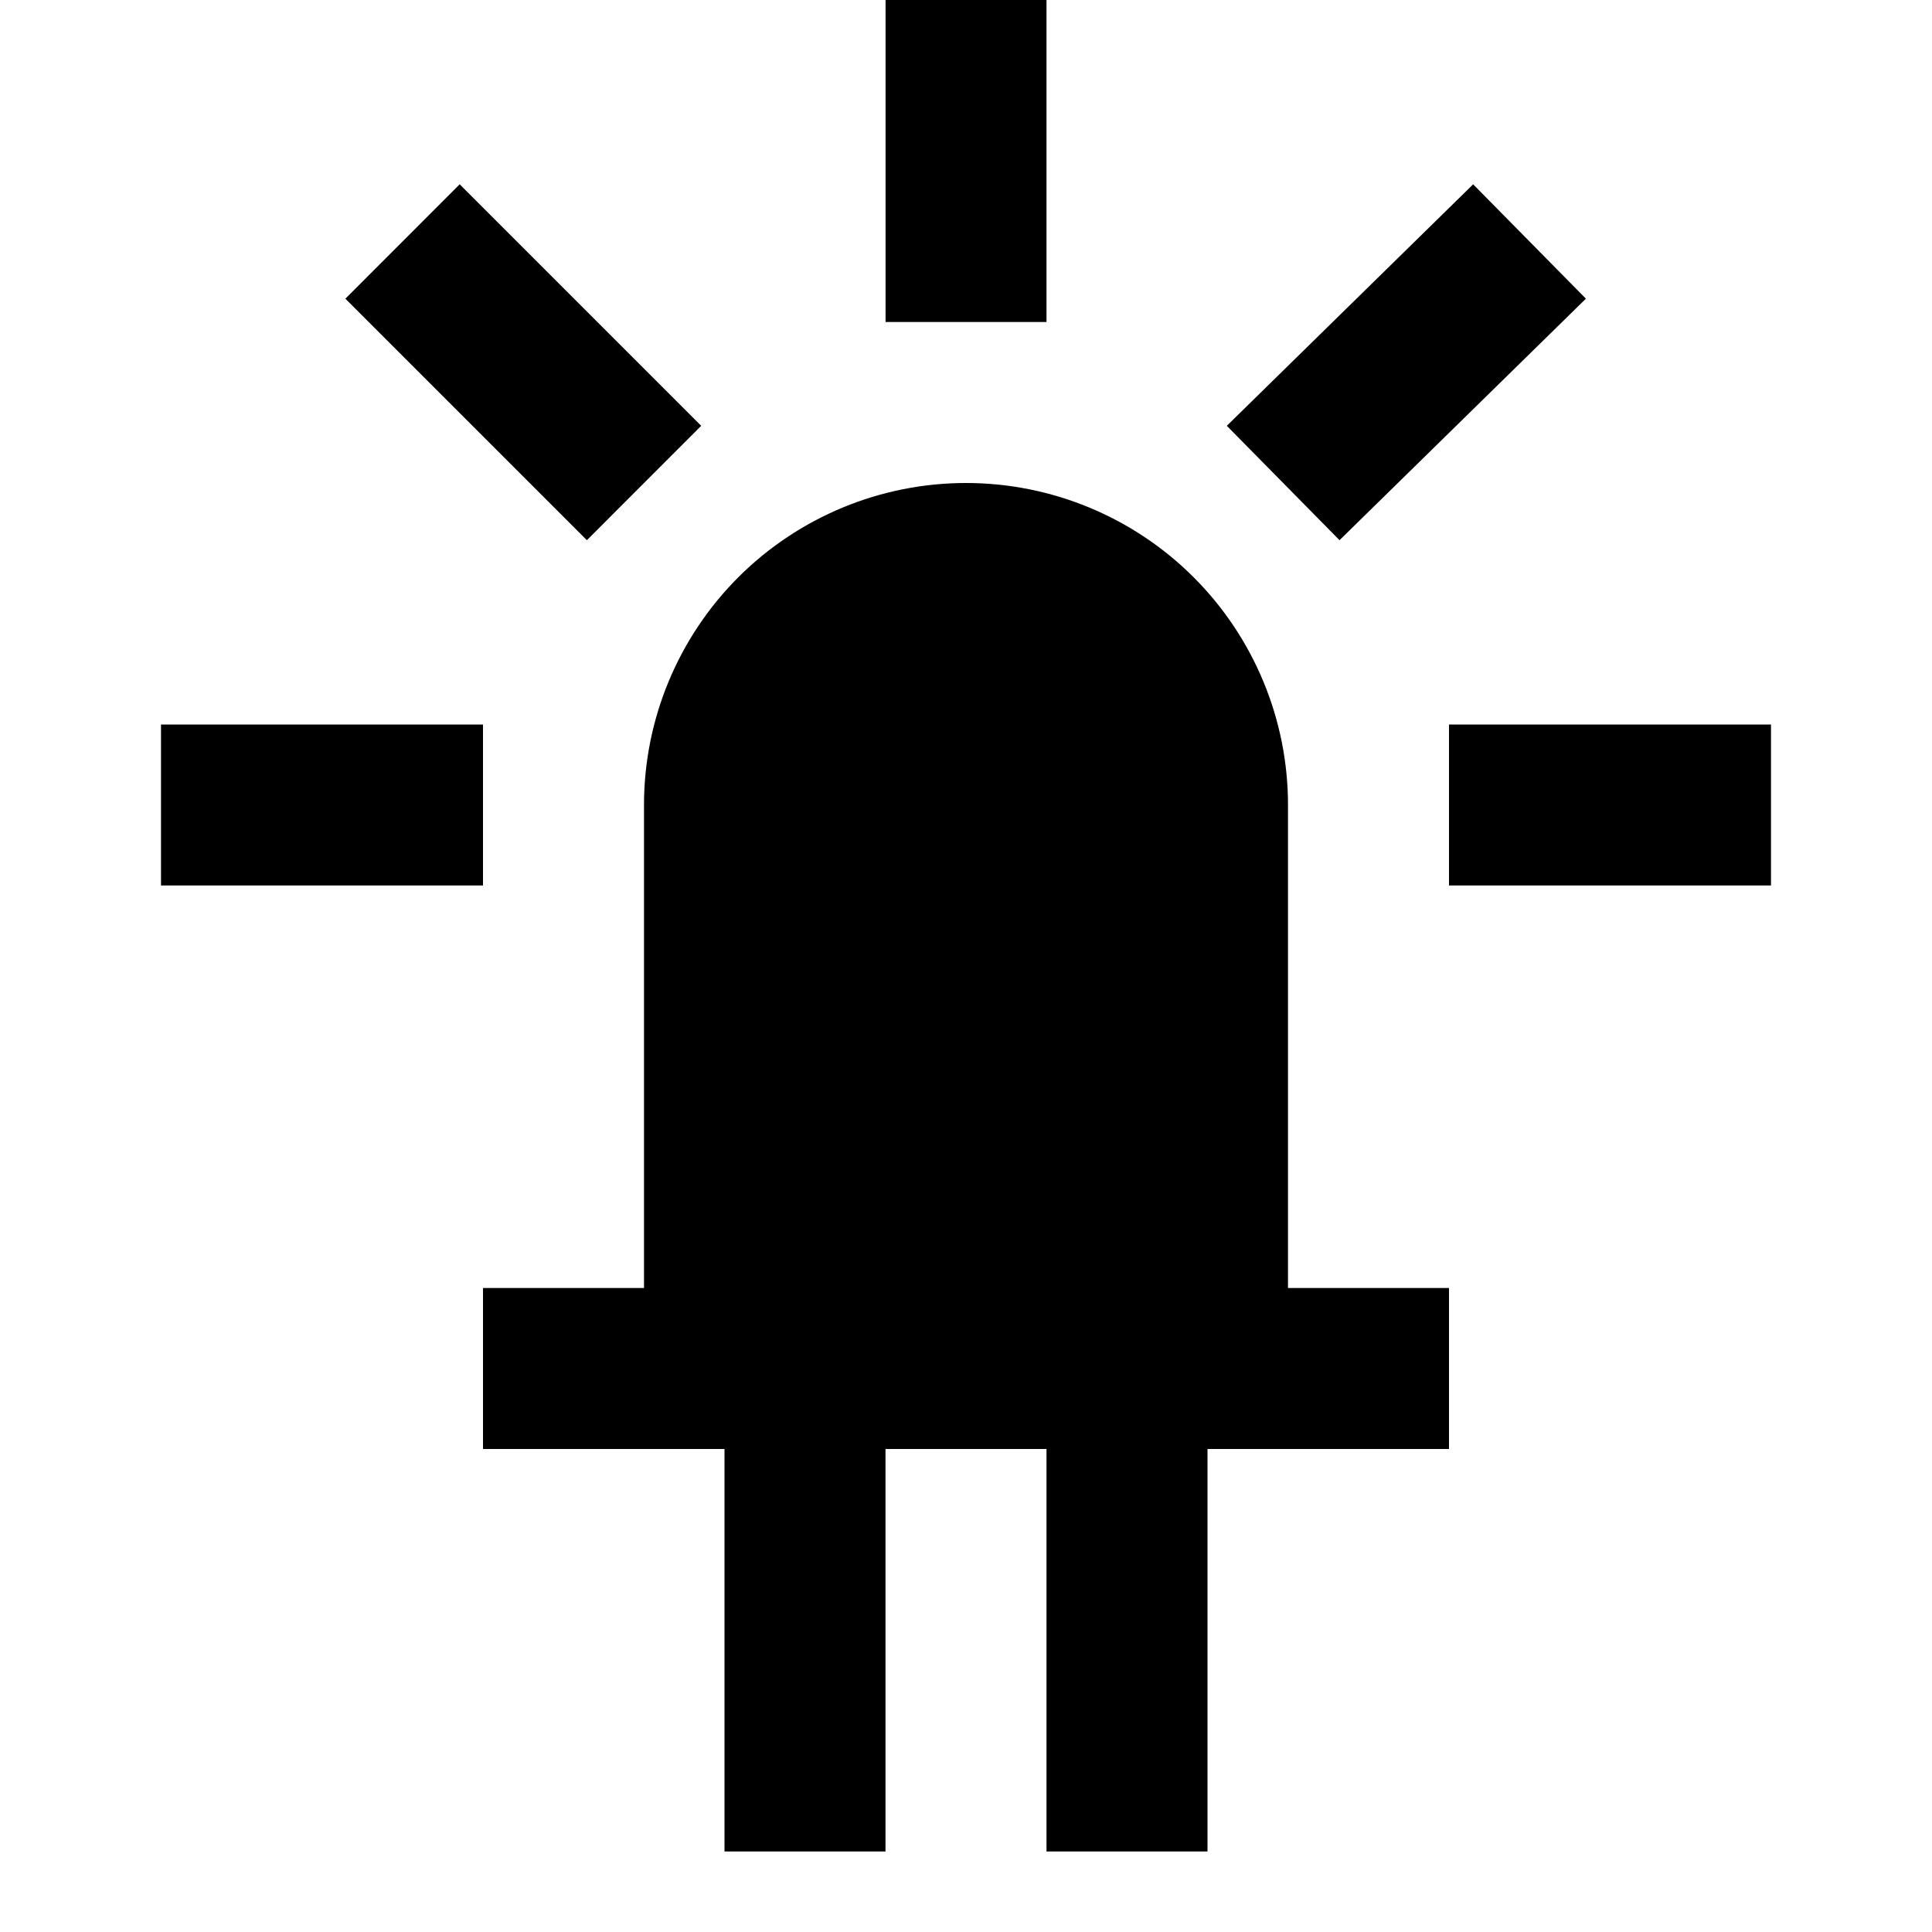
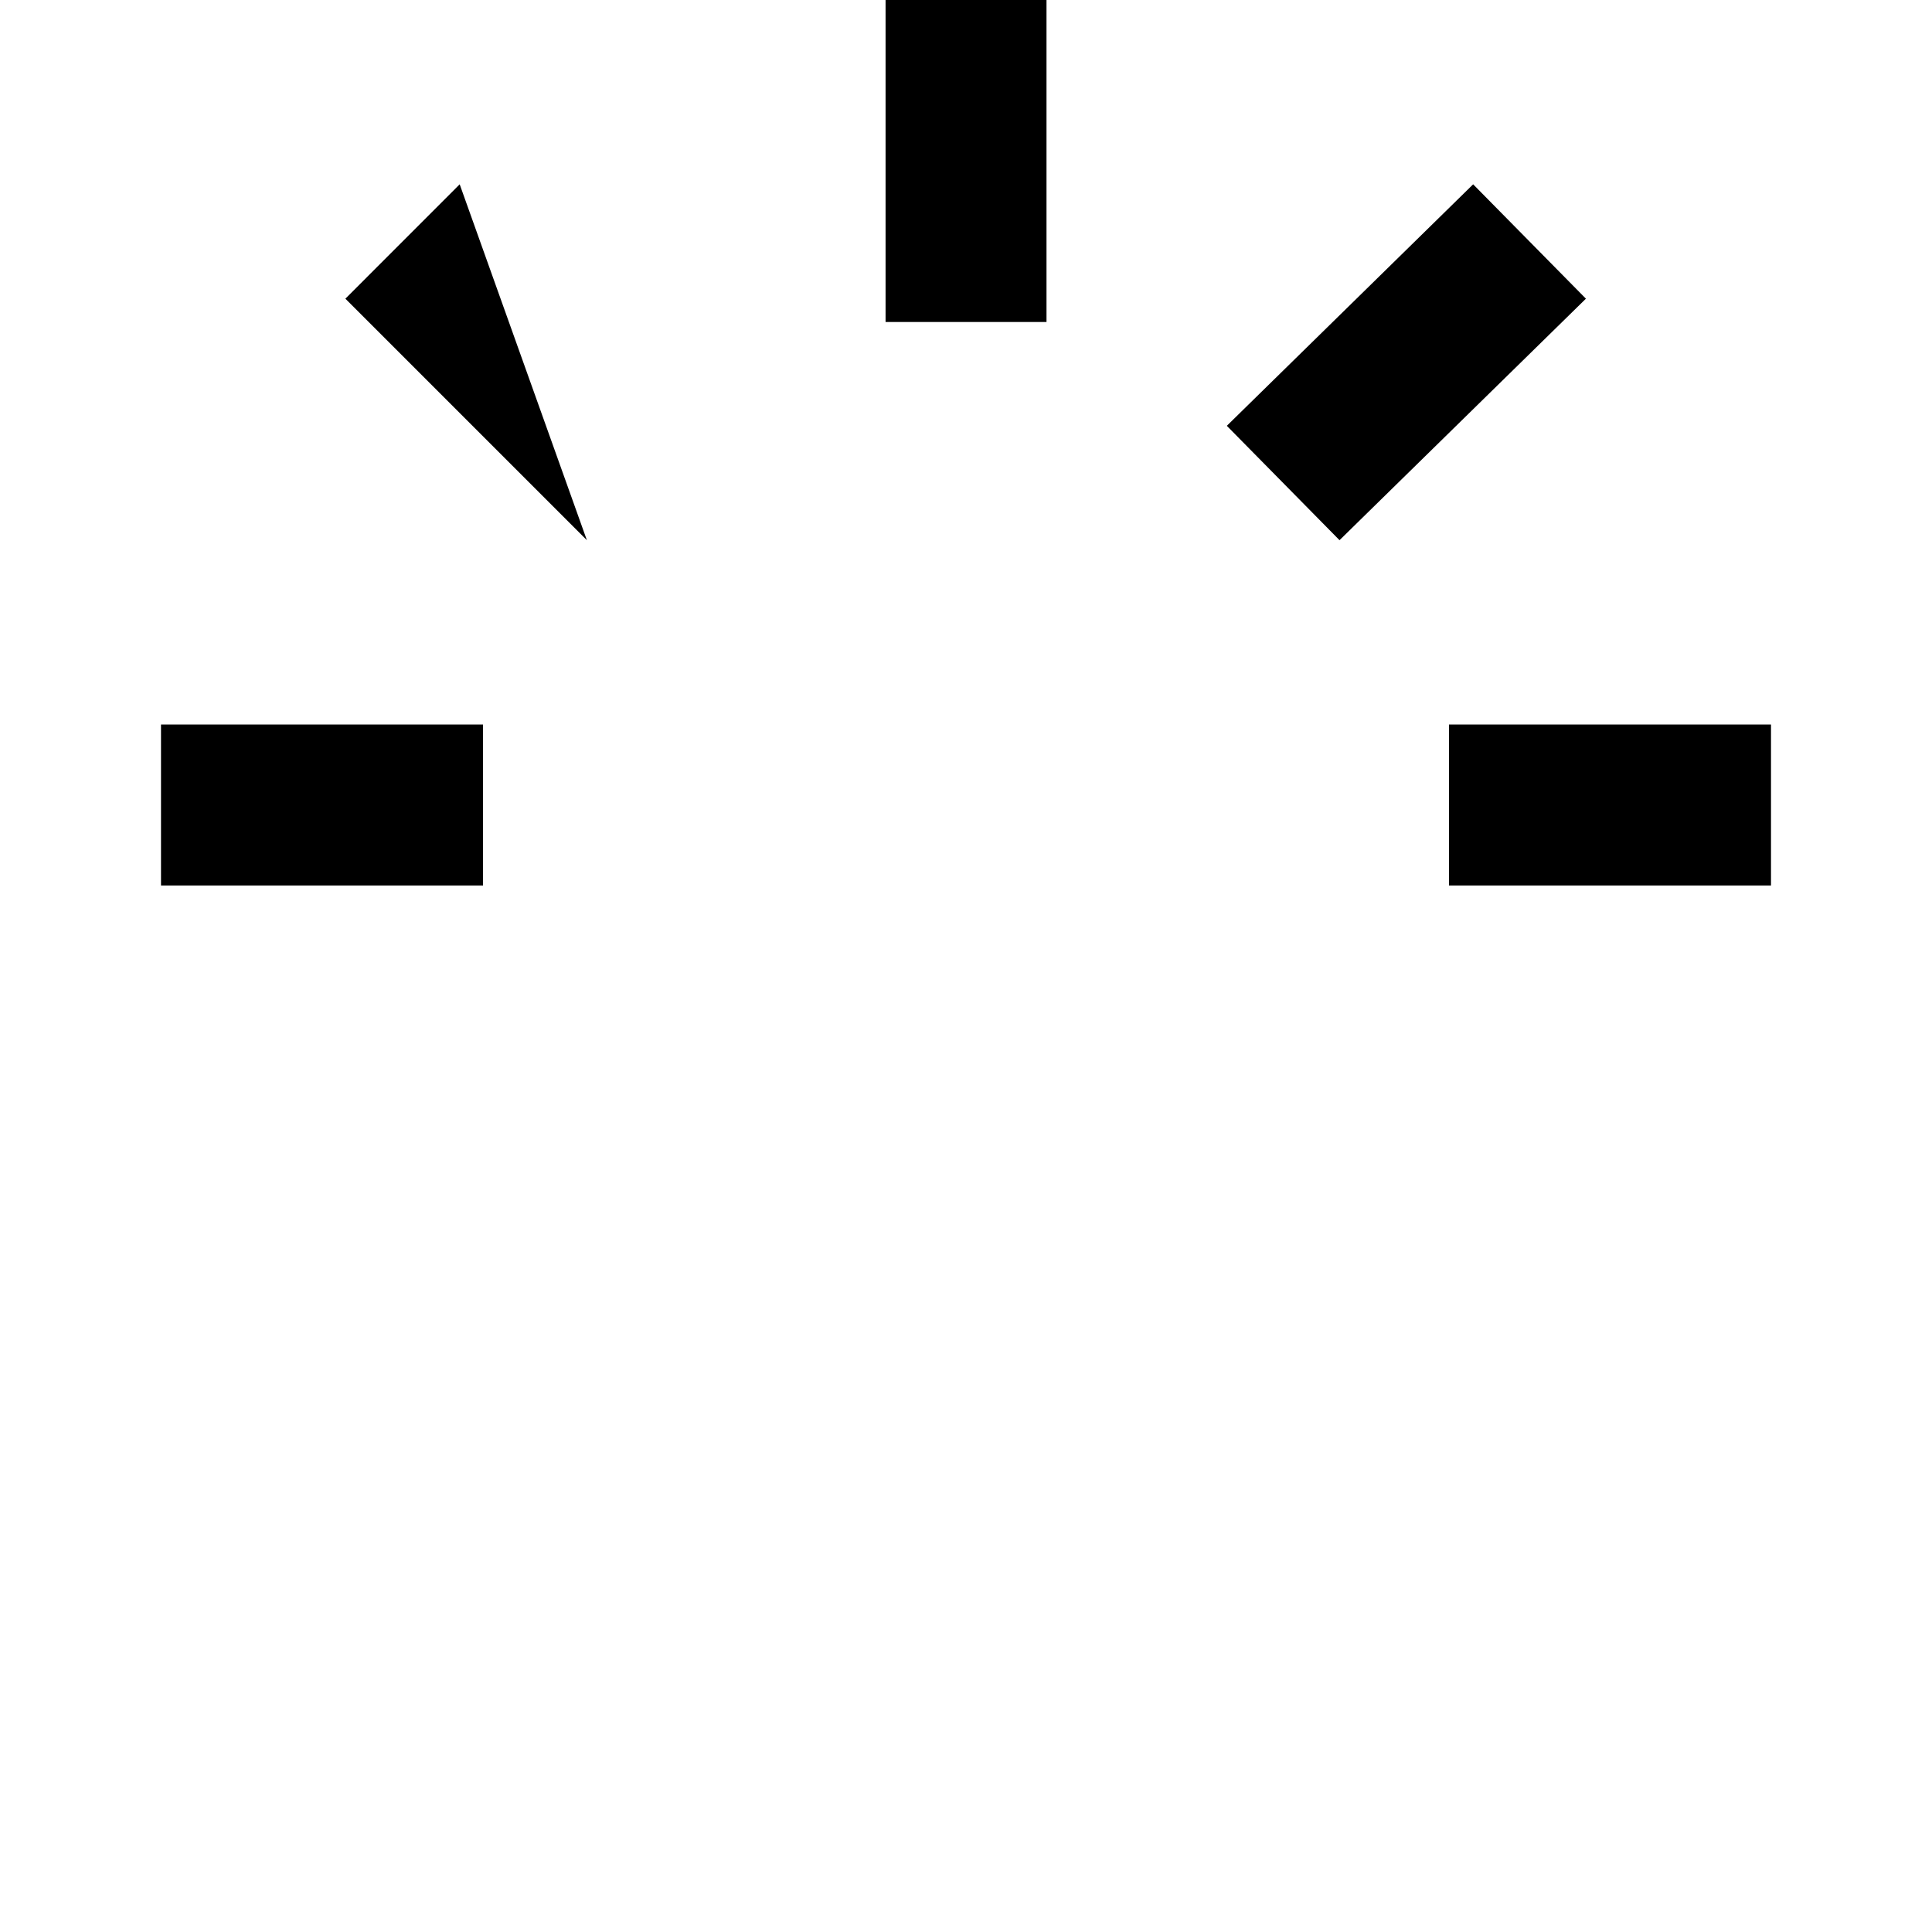
<svg xmlns="http://www.w3.org/2000/svg" width="30" height="30" viewBox="0 0 30 30" fill="none">
-   <path d="M13.751 0V5H16.25V0H13.751ZM22.875 2.862L19.05 6.612L20.8 8.388L24.626 4.638L22.875 2.862ZM7.138 2.862L5.363 4.638L9.113 8.388L10.888 6.612L7.138 2.862ZM2.5 11.25V13.75H7.5V11.25H2.5ZM22.5 11.25V13.75H27.5V11.25H22.5Z" fill="black" />
-   <path d="M11.464 8.964C12.402 8.027 13.674 7.5 15 7.5C16.326 7.5 17.598 8.027 18.535 8.964C19.473 9.902 20 11.174 20 12.5V16.25V20H22.5V22.5H18.75V28.75H16.25V22.5H13.75V28.75H11.25V22.5H7.5V20H10V16.25V12.5C10 11.174 10.527 9.902 11.464 8.964Z" fill="black" />
+   <path d="M13.751 0V5H16.25V0H13.751ZM22.875 2.862L19.05 6.612L20.8 8.388L24.626 4.638L22.875 2.862ZM7.138 2.862L5.363 4.638L9.113 8.388L7.138 2.862ZM2.5 11.25V13.75H7.5V11.25H2.5ZM22.5 11.25V13.75H27.5V11.25H22.5Z" fill="black" />
</svg>